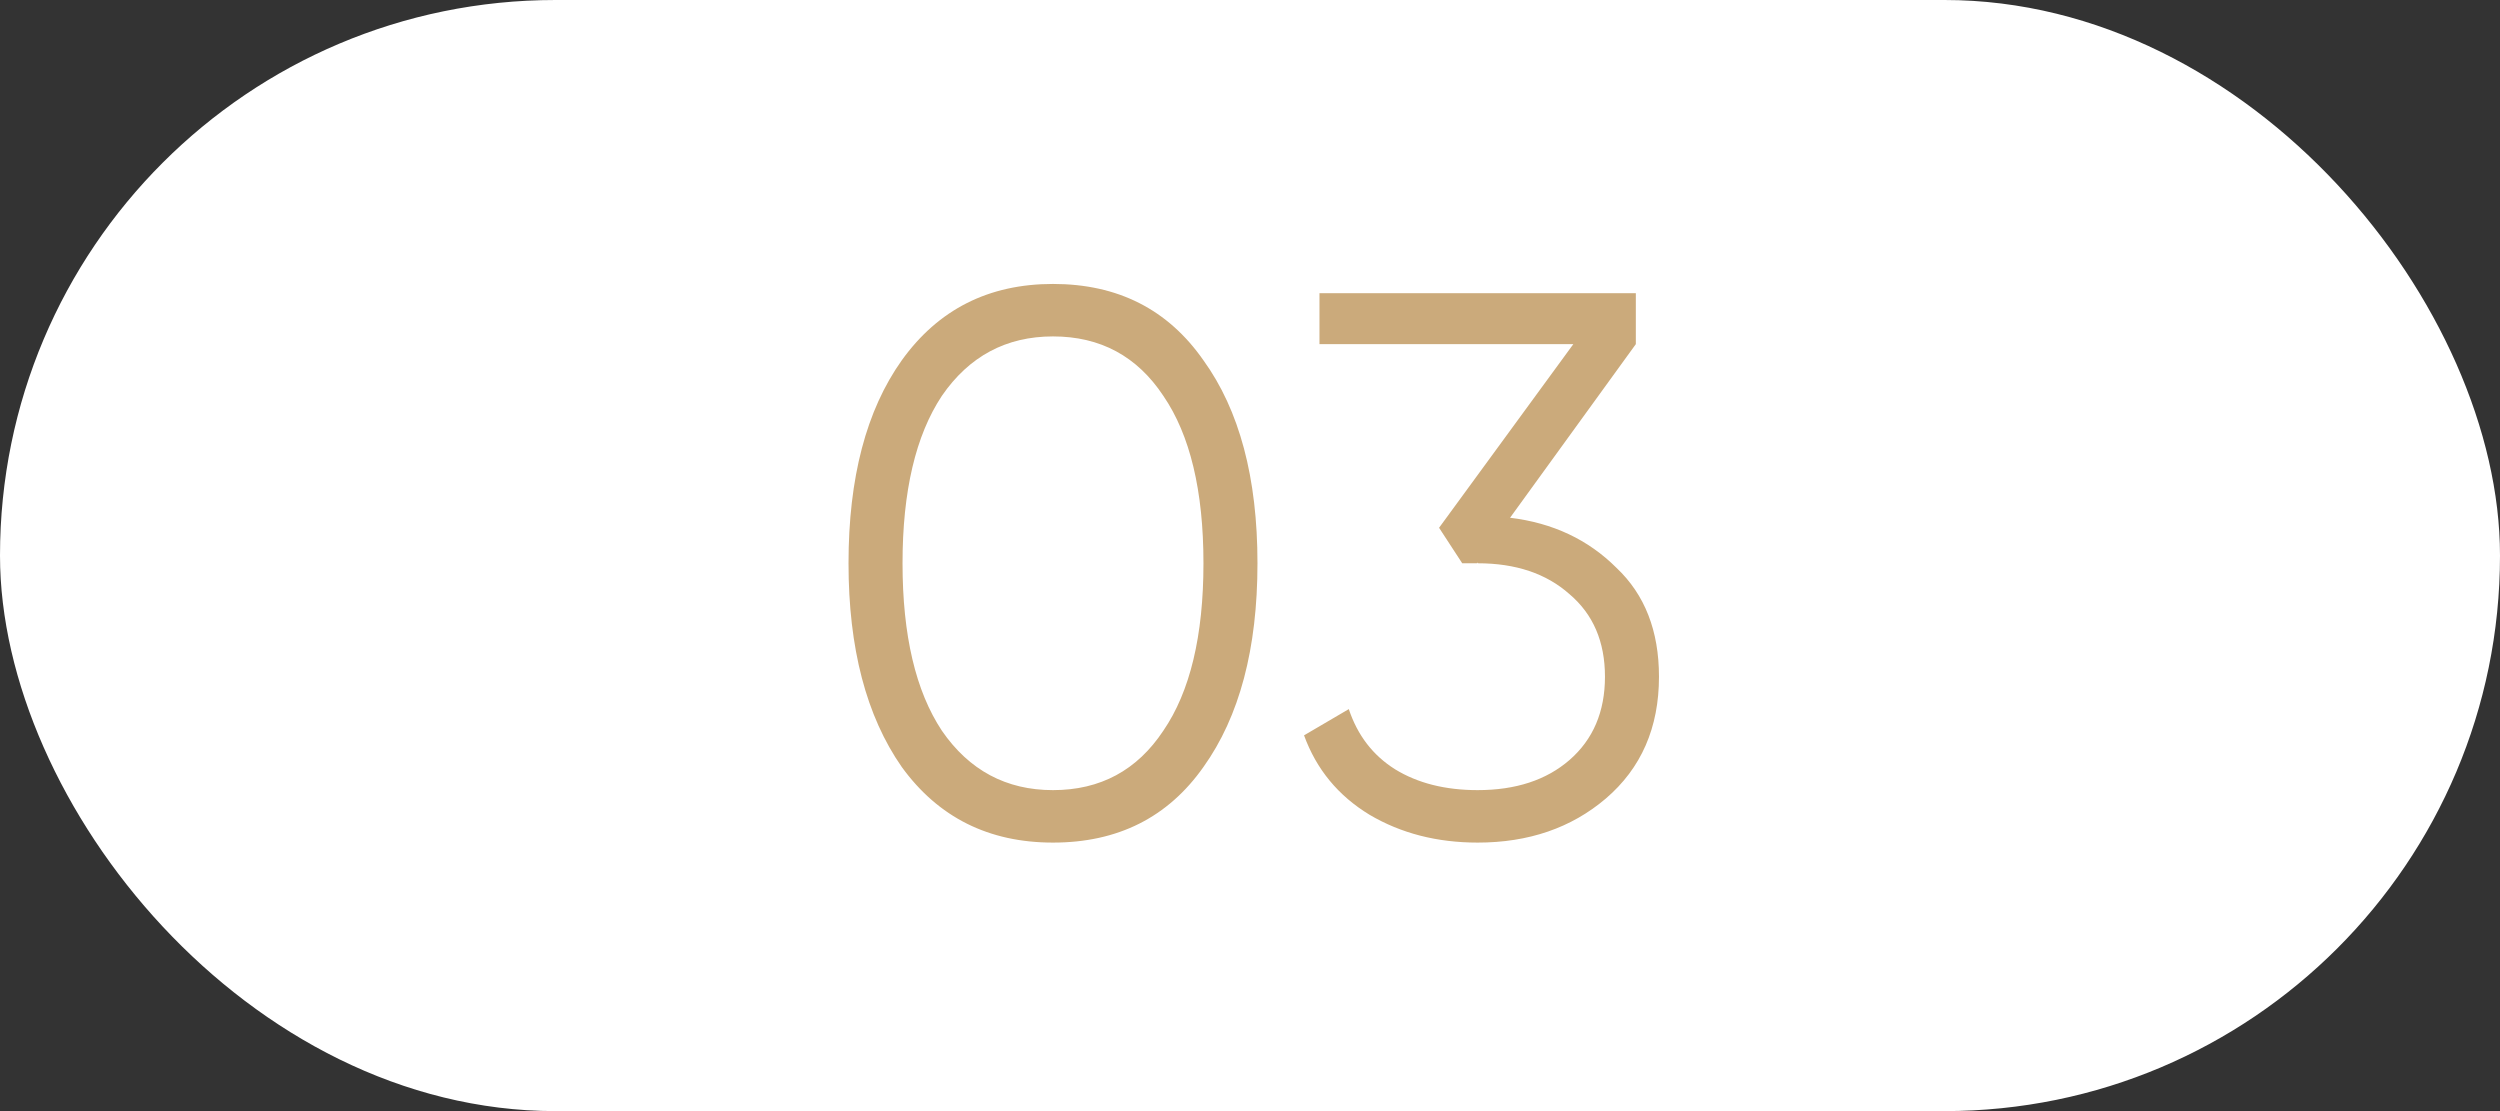
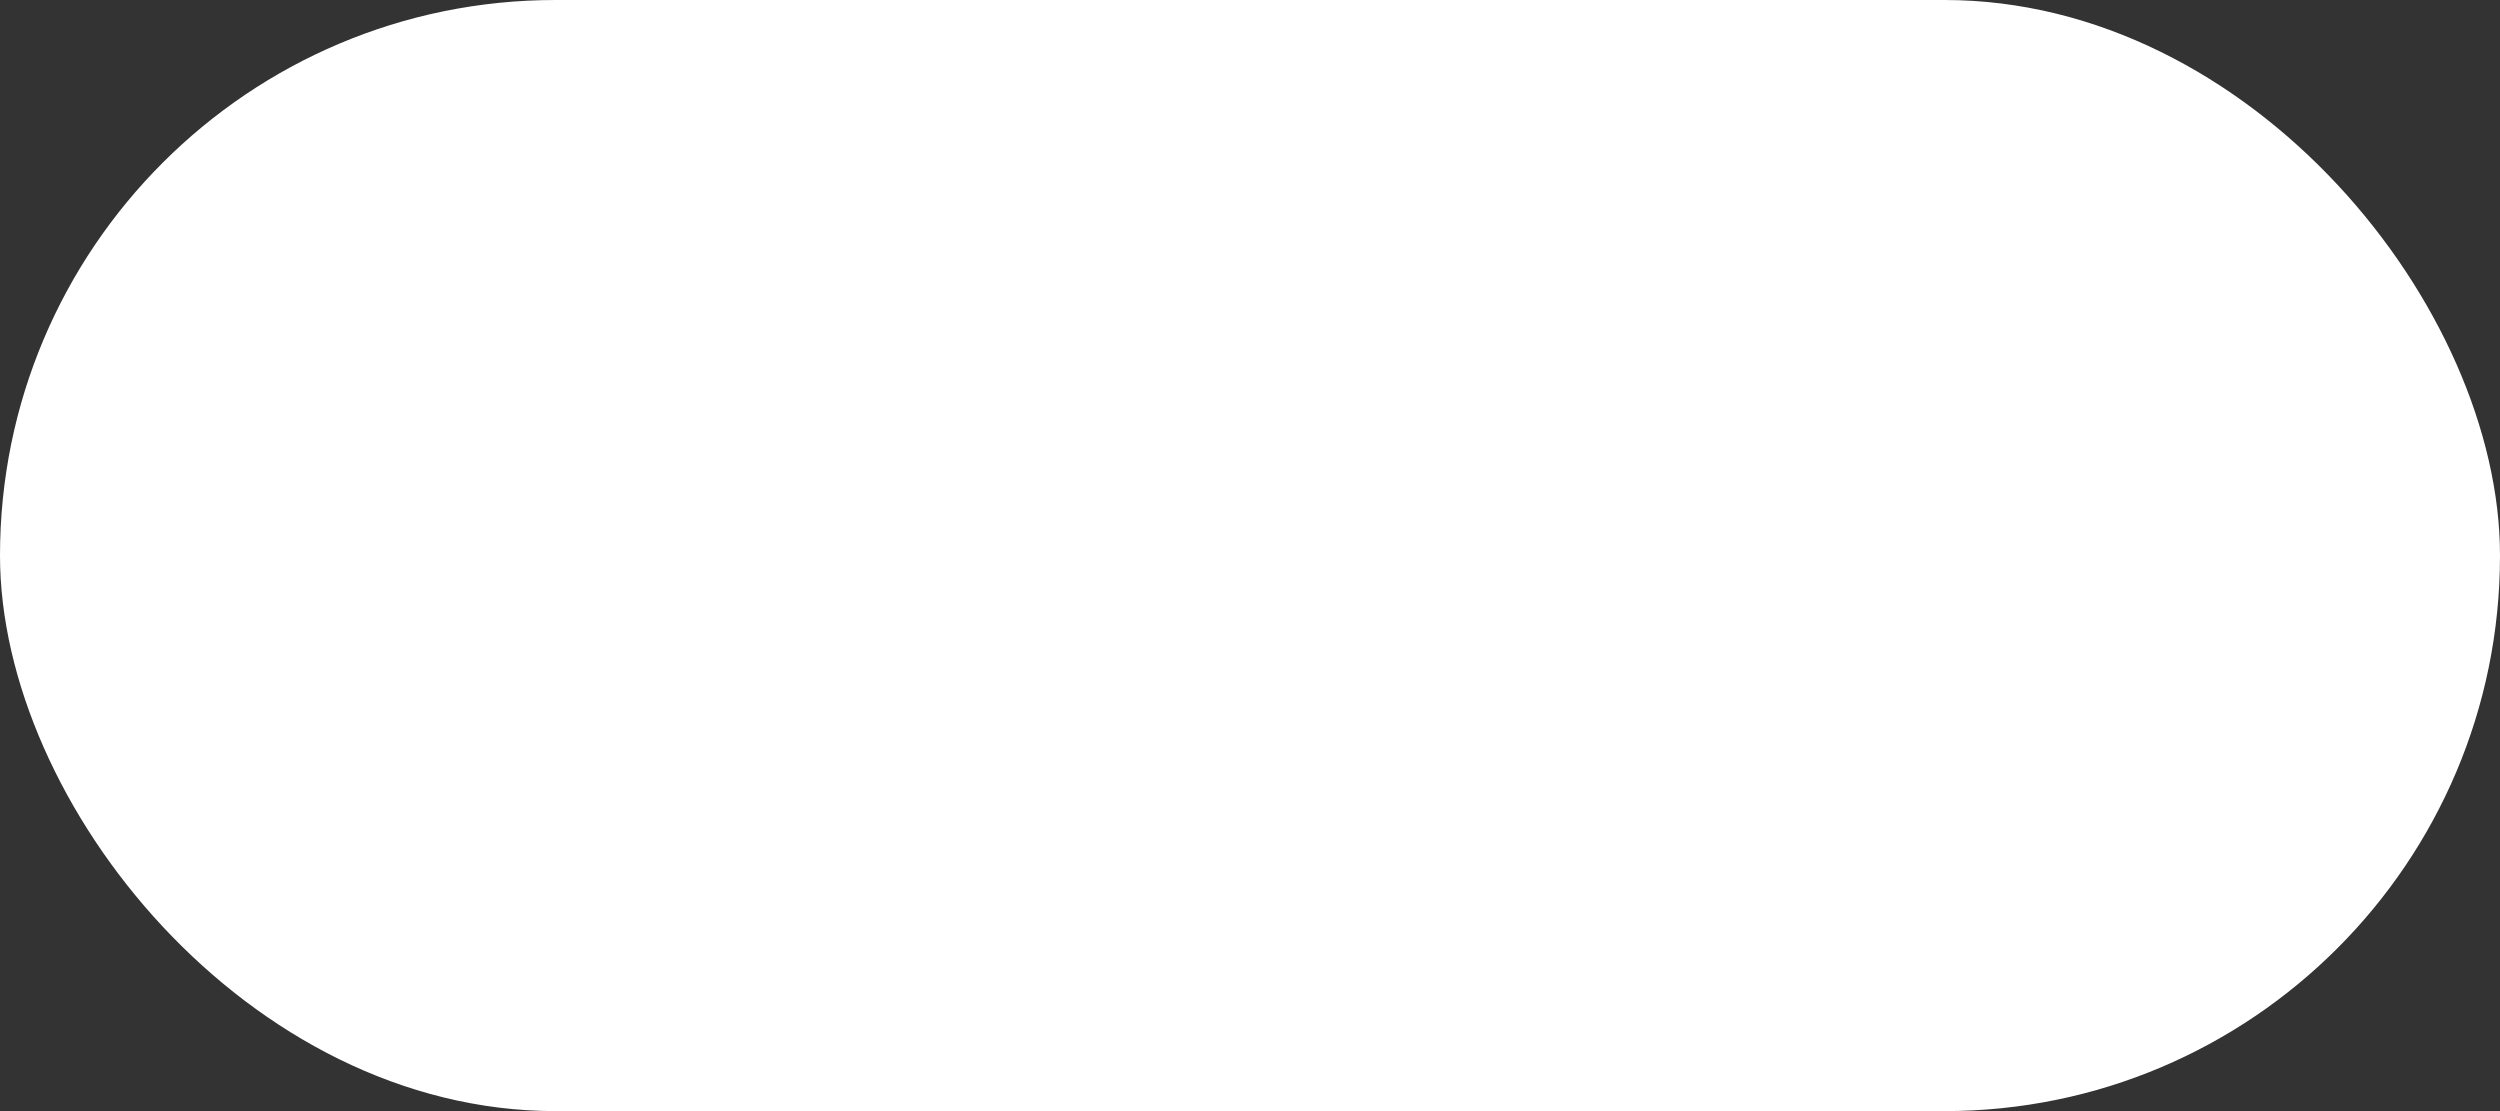
<svg xmlns="http://www.w3.org/2000/svg" width="81" height="36" viewBox="0 0 81 36" fill="none">
  <rect x="0" y="0" width="81" height="36" fill="#333333" stroke="none" />
  <rect width="81" height="36" rx="18" fill="white" />
-   <path d="M38.992 24.85C37.842 26.483 36.217 27.3 34.117 27.3C32.034 27.3 30.401 26.483 29.217 24.85C28.067 23.2 27.492 21 27.492 18.25C27.492 15.483 28.067 13.292 29.217 11.675C30.401 10.025 32.034 9.2 34.117 9.2C36.217 9.2 37.842 10.025 38.992 11.675C40.159 13.292 40.742 15.483 40.742 18.25C40.742 21.017 40.159 23.217 38.992 24.85ZM30.517 23.675C31.401 24.958 32.6 25.6 34.117 25.6C35.651 25.6 36.842 24.958 37.692 23.675C38.559 22.408 38.992 20.6 38.992 18.25C38.992 15.9 38.559 14.092 37.692 12.825C36.842 11.542 35.651 10.9 34.117 10.9C32.6 10.9 31.401 11.542 30.517 12.825C29.667 14.108 29.242 15.917 29.242 18.25C29.242 20.583 29.667 22.392 30.517 23.675ZM53.001 11.15L48.926 16.775C50.309 16.942 51.459 17.483 52.376 18.4C53.293 19.267 53.751 20.442 53.751 21.925C53.751 23.575 53.176 24.892 52.026 25.875C50.909 26.825 49.526 27.3 47.876 27.3C46.559 27.3 45.393 27 44.376 26.4C43.359 25.783 42.651 24.925 42.251 23.825L43.701 22.975C43.984 23.825 44.484 24.475 45.201 24.925C45.934 25.375 46.826 25.6 47.876 25.6C49.109 25.6 50.101 25.275 50.851 24.625C51.618 23.958 52.001 23.058 52.001 21.925C52.001 20.792 51.618 19.9 50.851 19.25C50.101 18.583 49.109 18.25 47.876 18.25V18.225L47.851 18.25H47.376L46.626 17.1L50.976 11.15H42.751V9.5H53.001V11.15Z" fill="#CBAA7B" />
</svg>